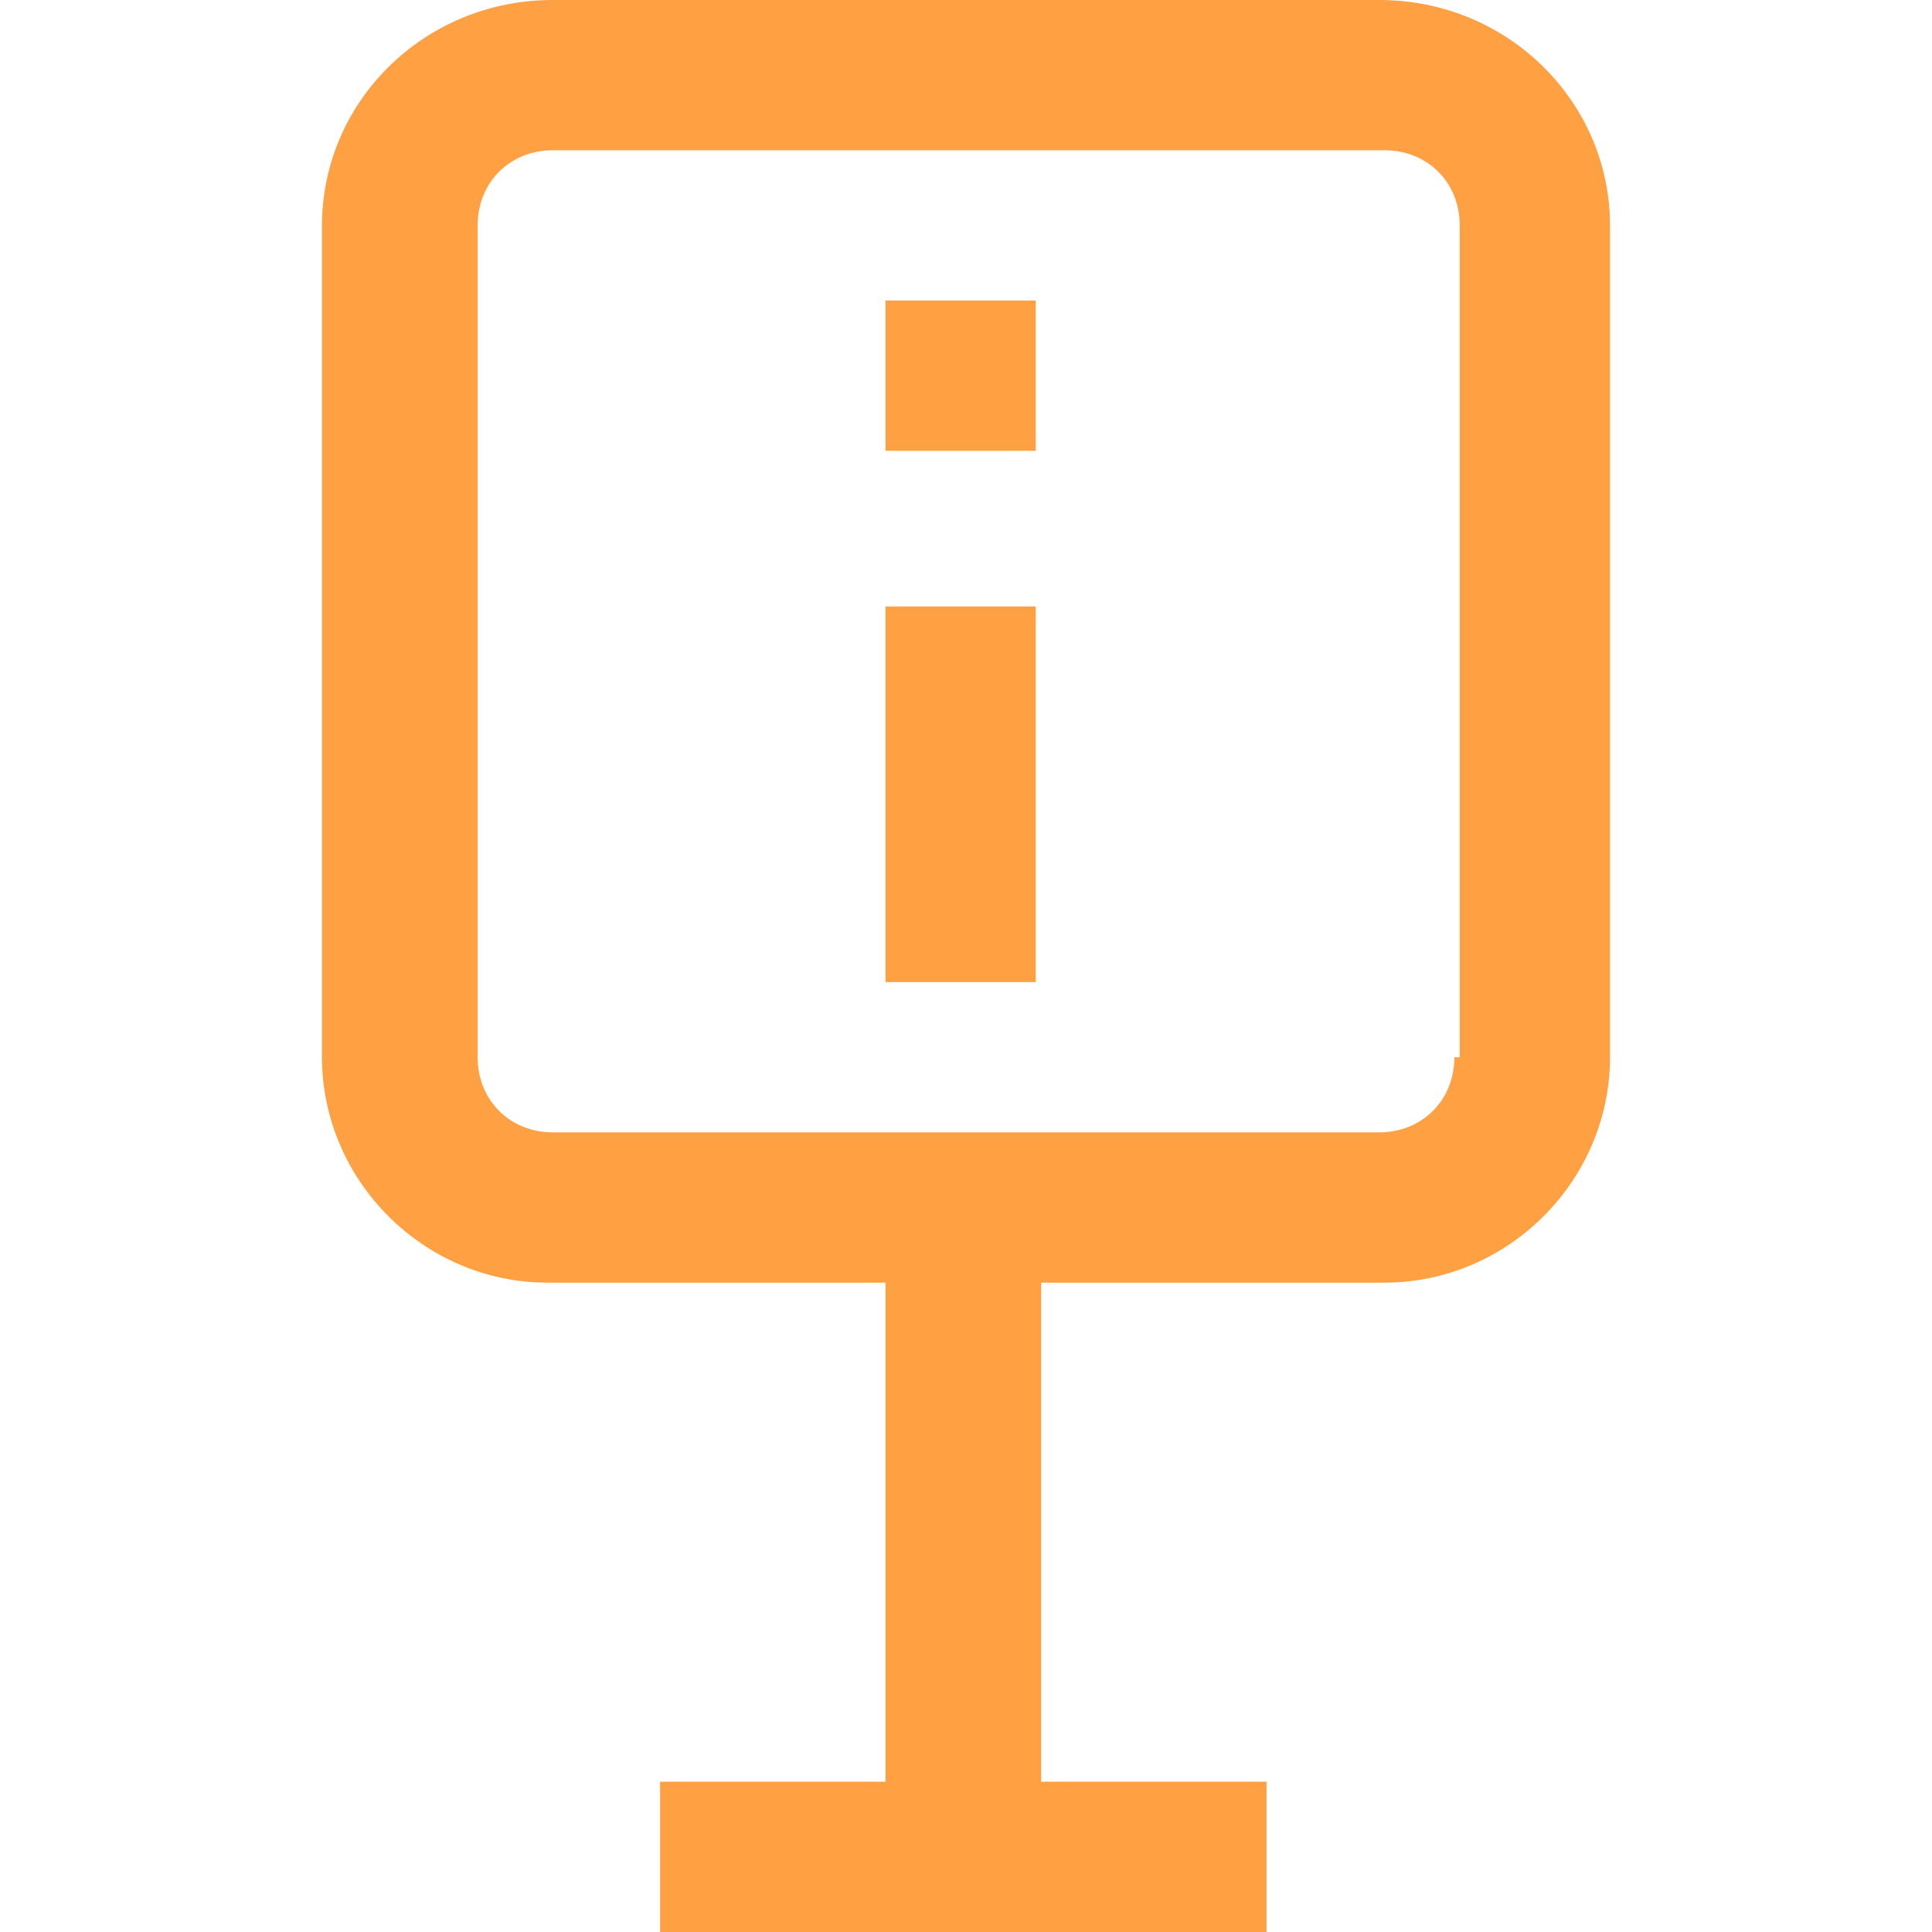
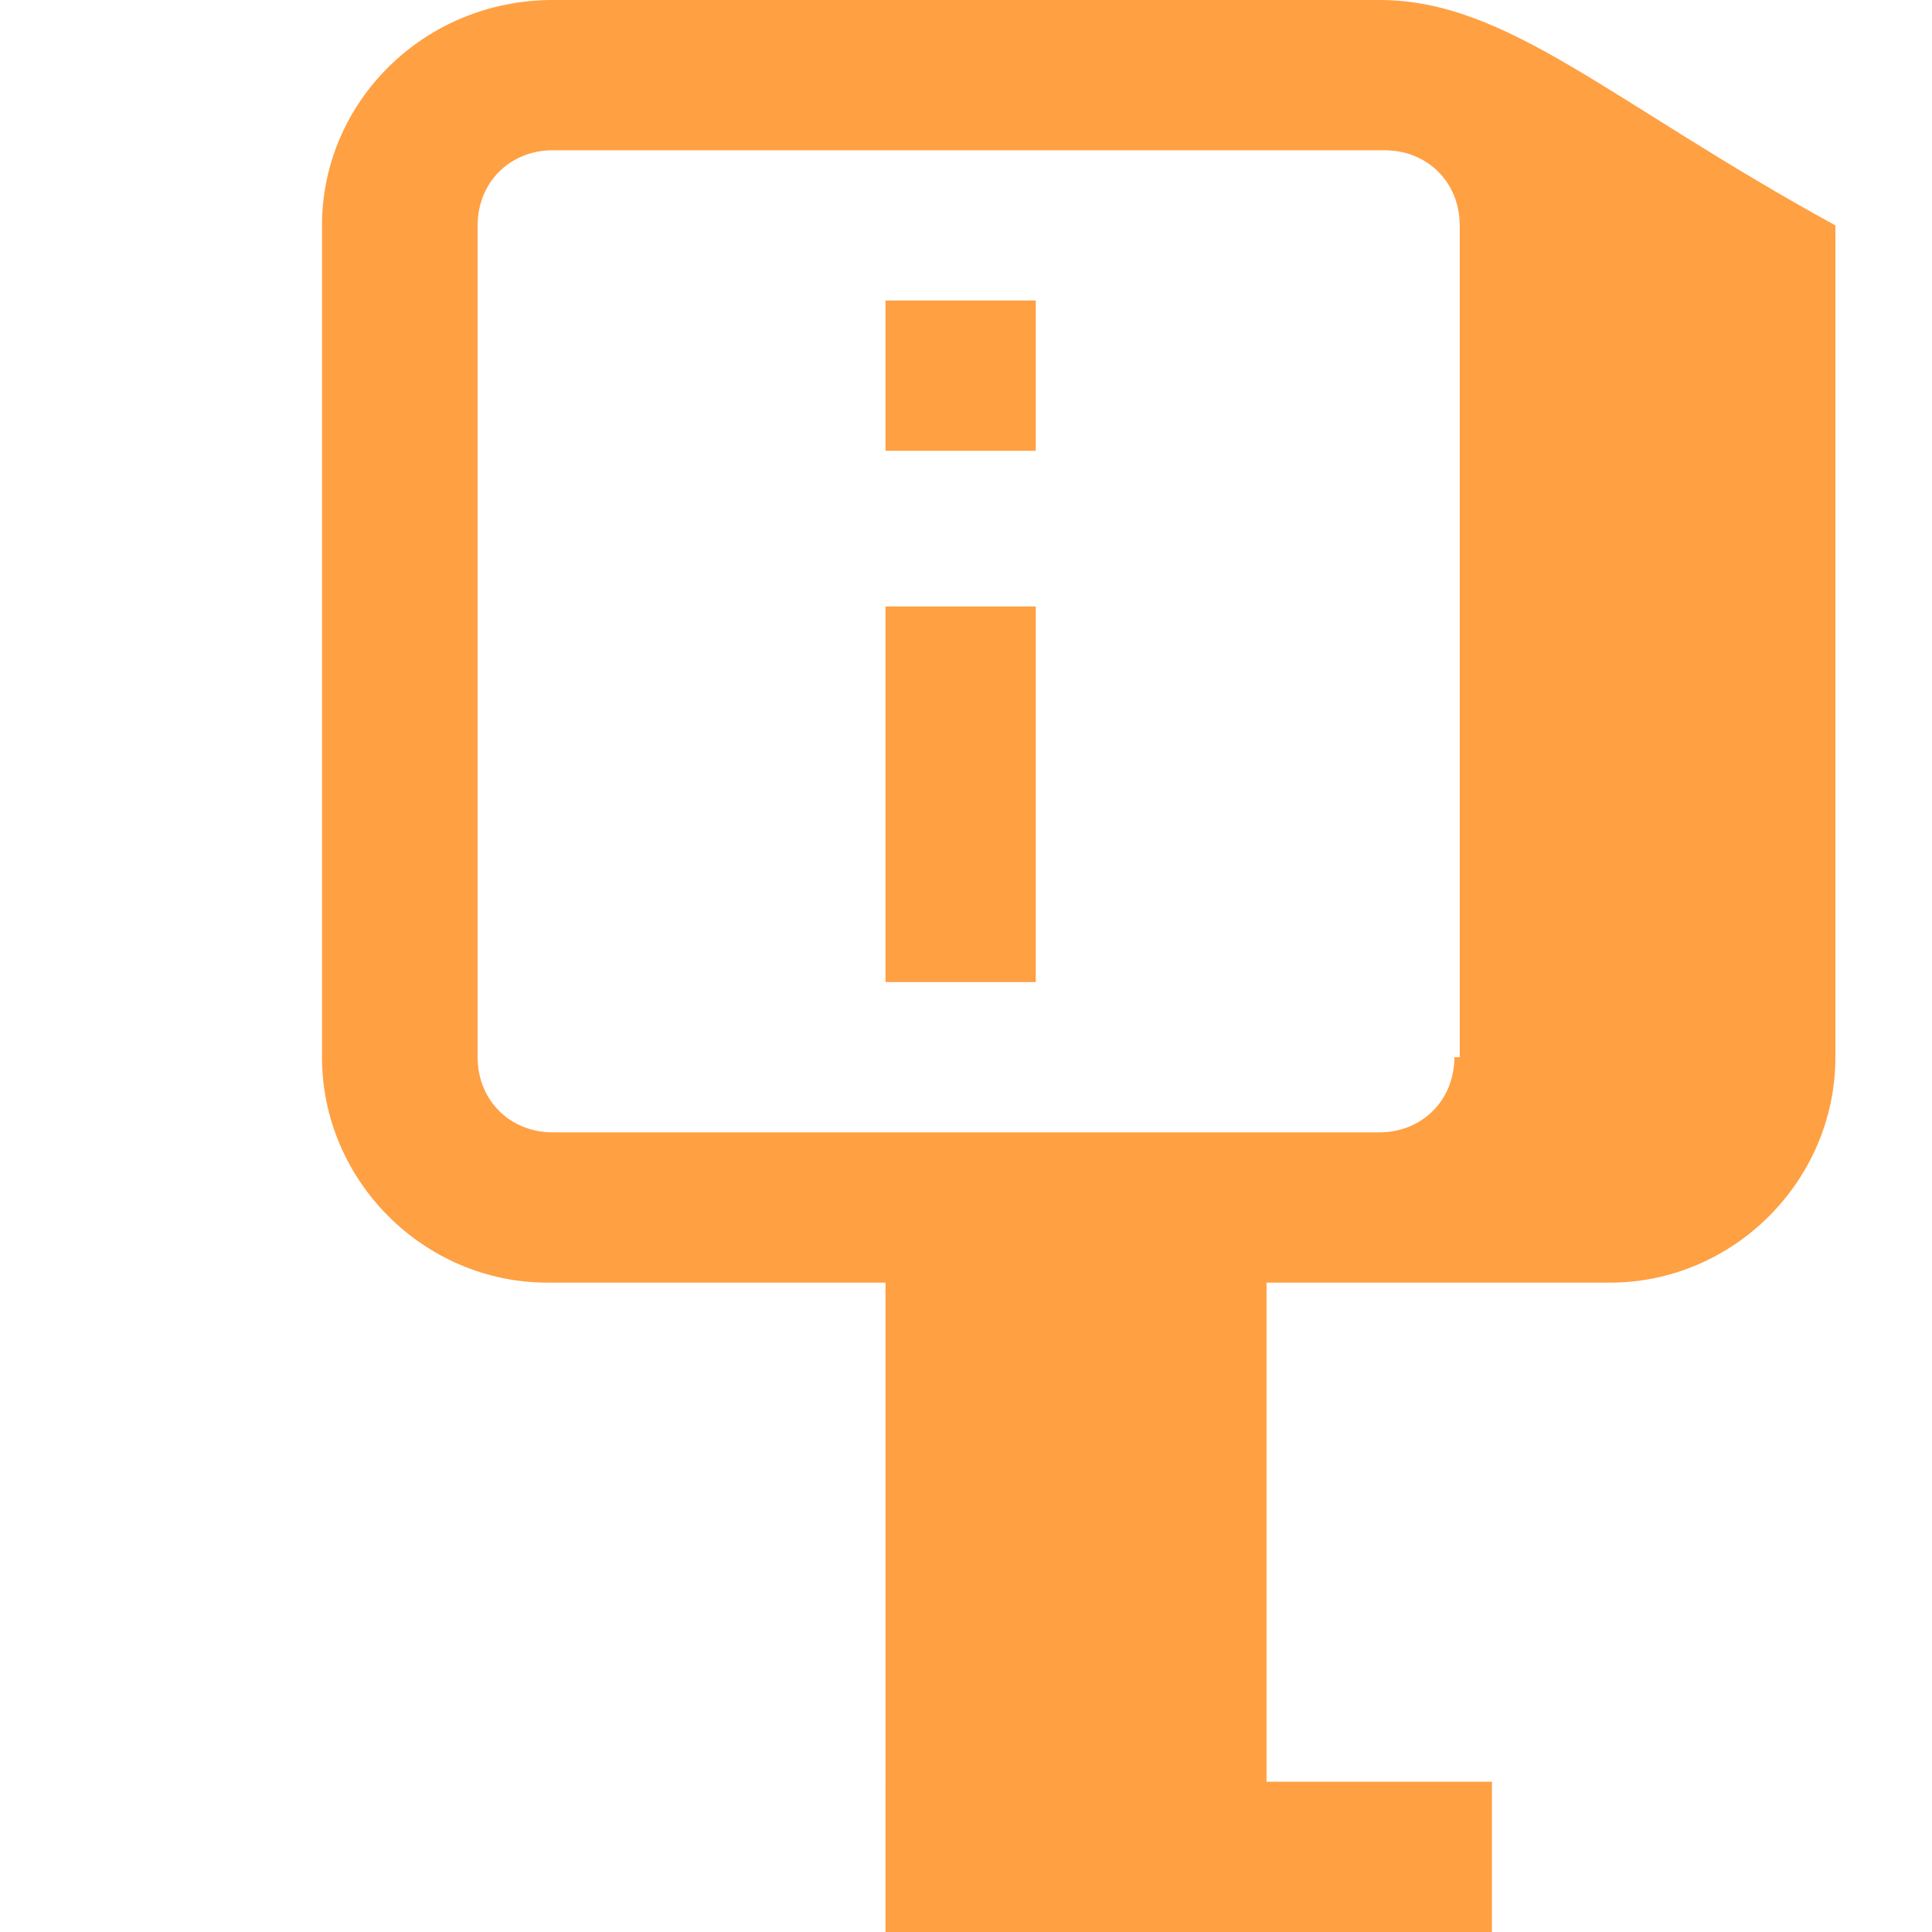
<svg xmlns="http://www.w3.org/2000/svg" version="1.1" id="Layer_1" x="0px" y="0px" viewBox="0 0 36 36" style="enable-background:new 0 0 36 36;" height="36px" width="36px" xml:space="preserve">
  <style type="text/css">
	.st0{fill:#FFA043;}
</style>
-   <path class="st0" d="M25.7,0H10.3C7.9,0,6,1.9,6,4.2v15.5c0,2.3,1.9,4.2,4.2,4.2h6.3v9.3h-4.2V36h11.3v-2.8h-4.2v-9.3h6.4  c2.3,0,4.2-1.9,4.2-4.2V4.2C30,1.9,28.1,0,25.7,0z M27.1,19.7c0,0.8-0.6,1.4-1.4,1.4H10.3c-0.8,0-1.4-0.6-1.4-1.4V4.2  c0-0.8,0.6-1.4,1.4-1.4h15.5c0.8,0,1.4,0.6,1.4,1.4V19.7z M16.5,5.6h2.8v2.8h-2.8V5.6z M16.5,11.3h2.8v7h-2.8V11.3z" />
+   <path class="st0" d="M25.7,0H10.3C7.9,0,6,1.9,6,4.2v15.5c0,2.3,1.9,4.2,4.2,4.2h6.3v9.3V36h11.3v-2.8h-4.2v-9.3h6.4  c2.3,0,4.2-1.9,4.2-4.2V4.2C30,1.9,28.1,0,25.7,0z M27.1,19.7c0,0.8-0.6,1.4-1.4,1.4H10.3c-0.8,0-1.4-0.6-1.4-1.4V4.2  c0-0.8,0.6-1.4,1.4-1.4h15.5c0.8,0,1.4,0.6,1.4,1.4V19.7z M16.5,5.6h2.8v2.8h-2.8V5.6z M16.5,11.3h2.8v7h-2.8V11.3z" />
</svg>